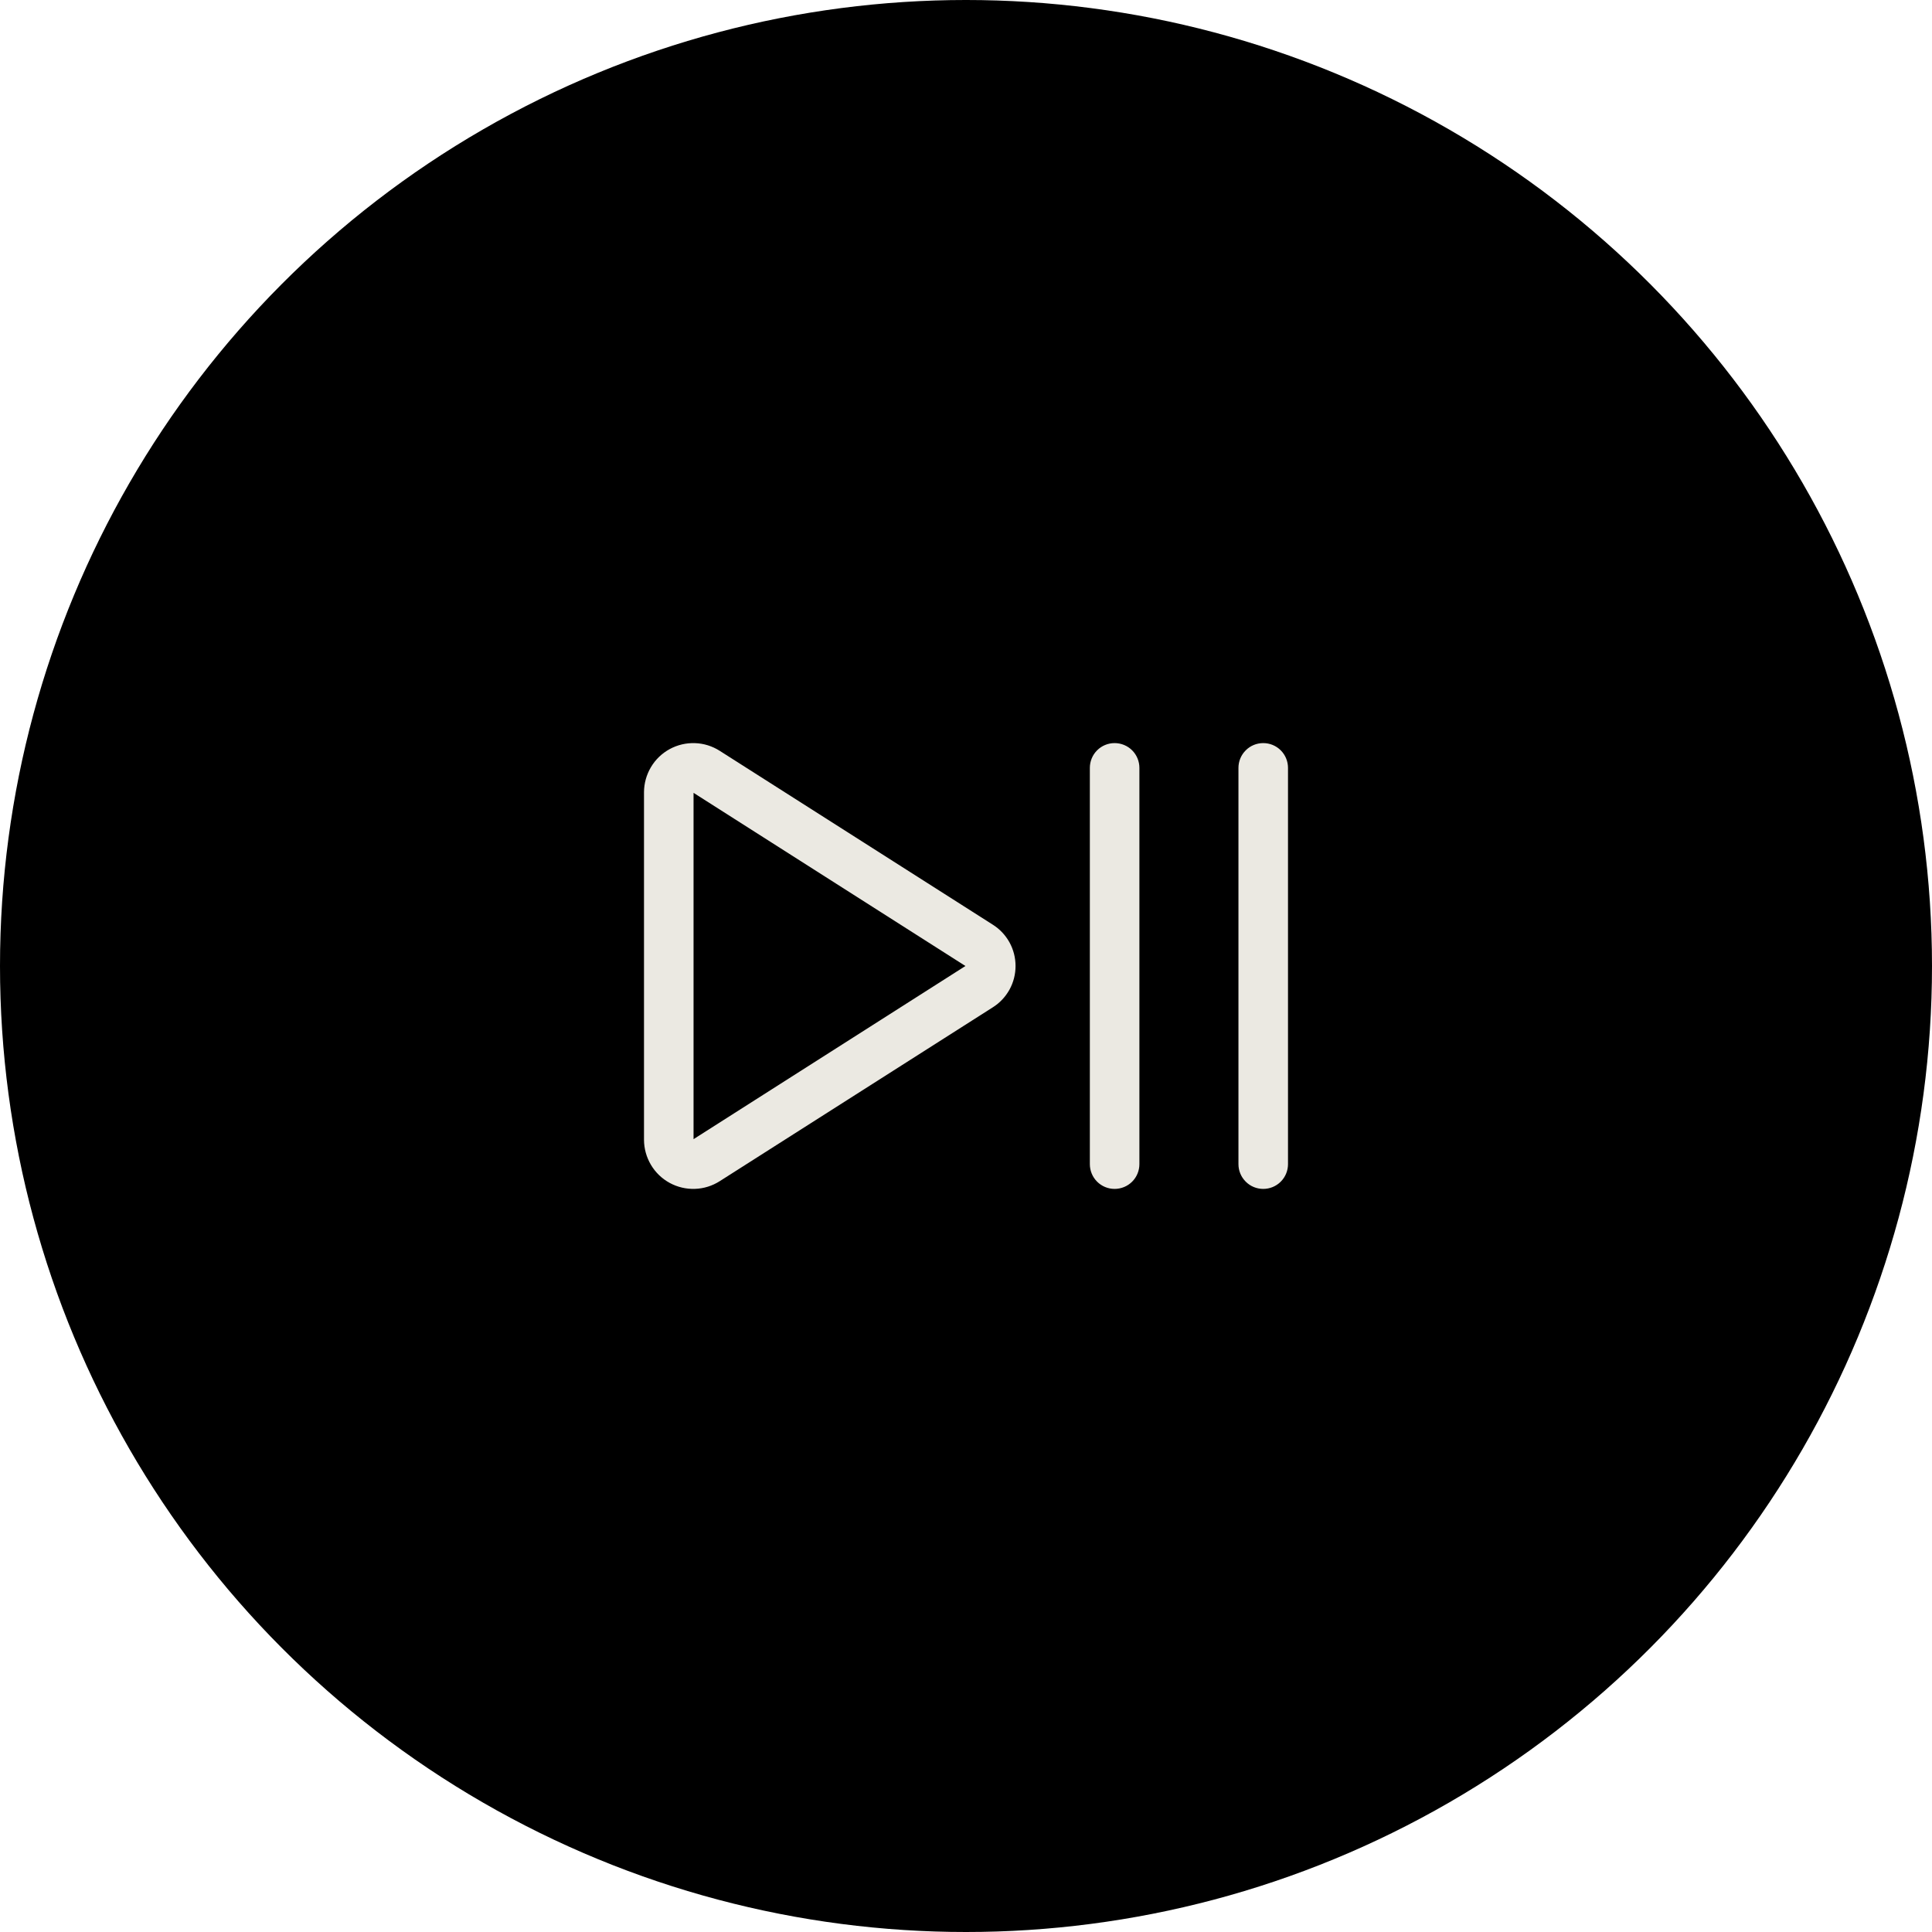
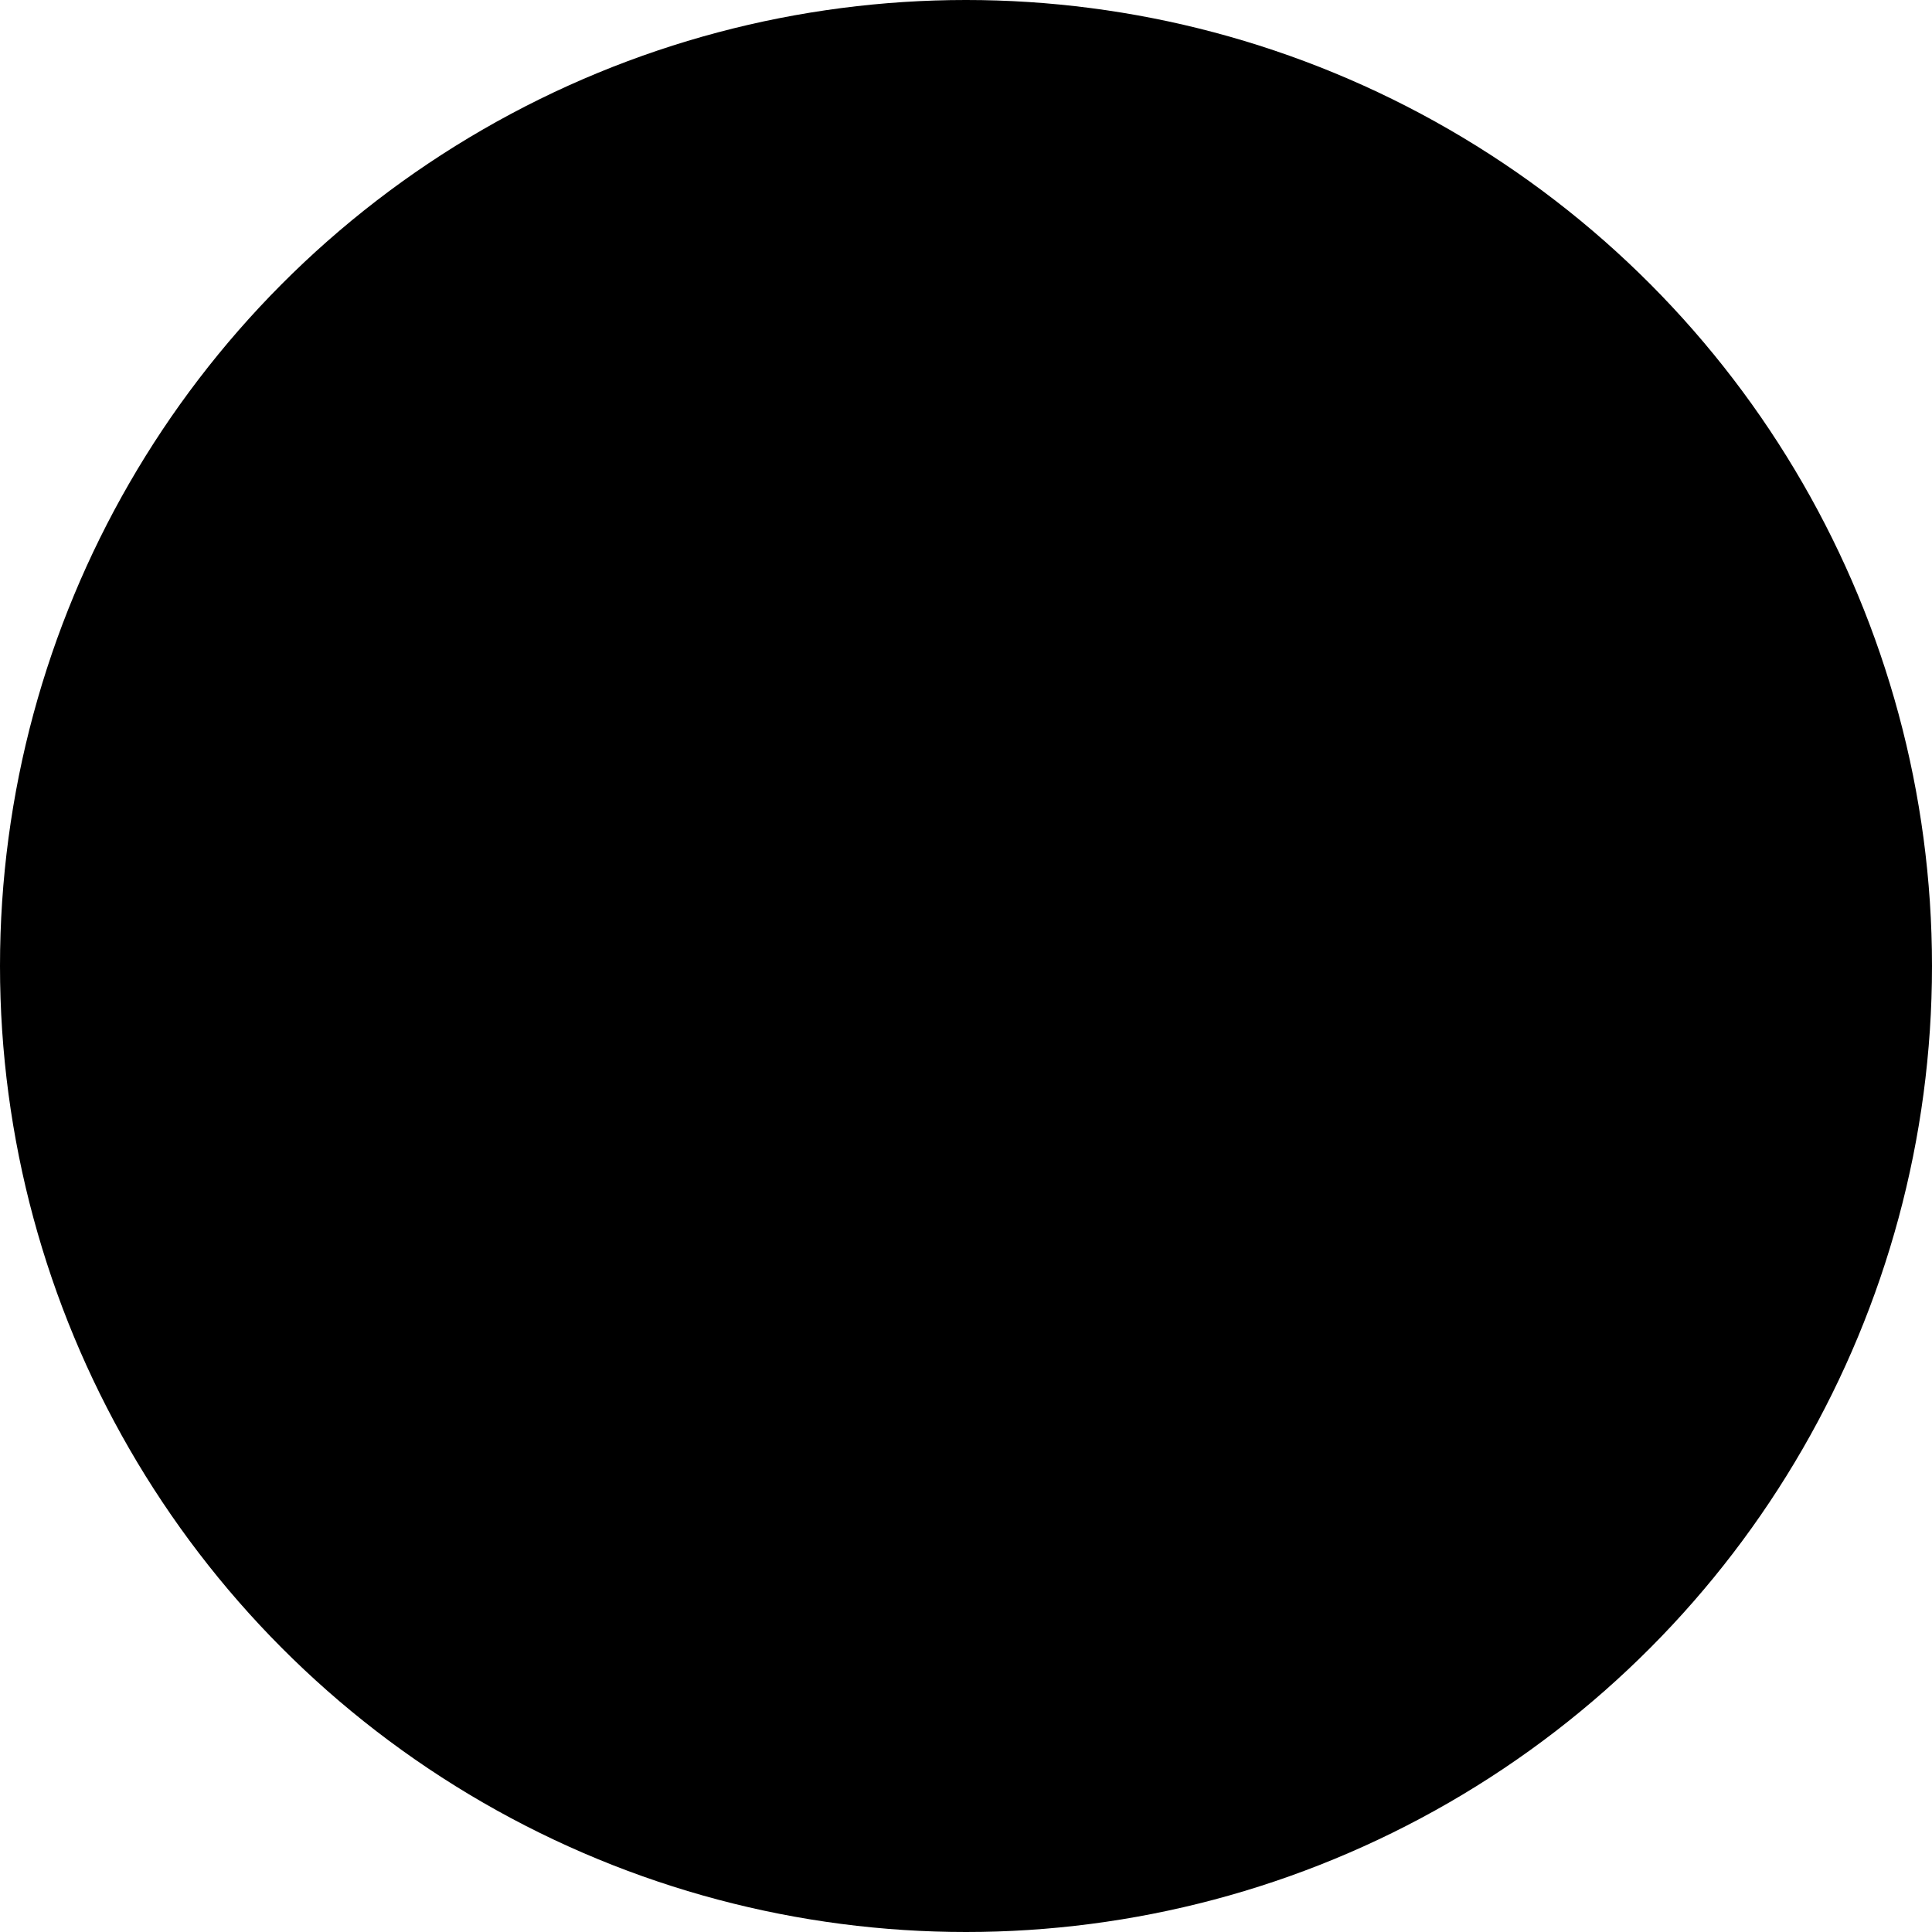
<svg xmlns="http://www.w3.org/2000/svg" width="48" height="48" viewBox="0 0 48 48" fill="none">
  <circle cx="24" cy="24" r="24" fill="black" />
-   <path d="M28.308 19.077V28.923C28.308 29.086 28.243 29.243 28.128 29.358C28.012 29.474 27.855 29.538 27.692 29.538C27.529 29.538 27.373 29.474 27.257 29.358C27.142 29.243 27.077 29.086 27.077 28.923V19.077C27.077 18.914 27.142 18.757 27.257 18.642C27.373 18.526 27.529 18.462 27.692 18.462C27.855 18.462 28.012 18.526 28.128 18.642C28.243 18.757 28.308 18.914 28.308 19.077ZM31.385 18.462C31.221 18.462 31.065 18.526 30.95 18.642C30.834 18.757 30.769 18.914 30.769 19.077V28.923C30.769 29.086 30.834 29.243 30.95 29.358C31.065 29.474 31.221 29.538 31.385 29.538C31.548 29.538 31.704 29.474 31.82 29.358C31.935 29.243 32 29.086 32 28.923V19.077C32 18.914 31.935 18.757 31.82 18.642C31.704 18.526 31.548 18.462 31.385 18.462ZM25.231 24C25.231 24.205 25.18 24.406 25.081 24.586C24.982 24.765 24.84 24.917 24.667 25.026L17.883 29.345C17.698 29.463 17.486 29.53 17.267 29.537C17.048 29.545 16.831 29.494 16.638 29.389C16.446 29.284 16.285 29.13 16.173 28.941C16.061 28.753 16.001 28.538 16 28.319V19.681C16.001 19.462 16.061 19.247 16.173 19.059C16.285 18.87 16.446 18.716 16.638 18.611C16.831 18.506 17.048 18.455 17.267 18.463C17.486 18.47 17.698 18.537 17.883 18.655L24.667 22.974C24.84 23.083 24.982 23.235 25.081 23.414C25.18 23.594 25.231 23.795 25.231 24ZM23.986 24L17.231 19.698V28.302L23.986 24Z" fill="#EBE9E2" />
</svg>